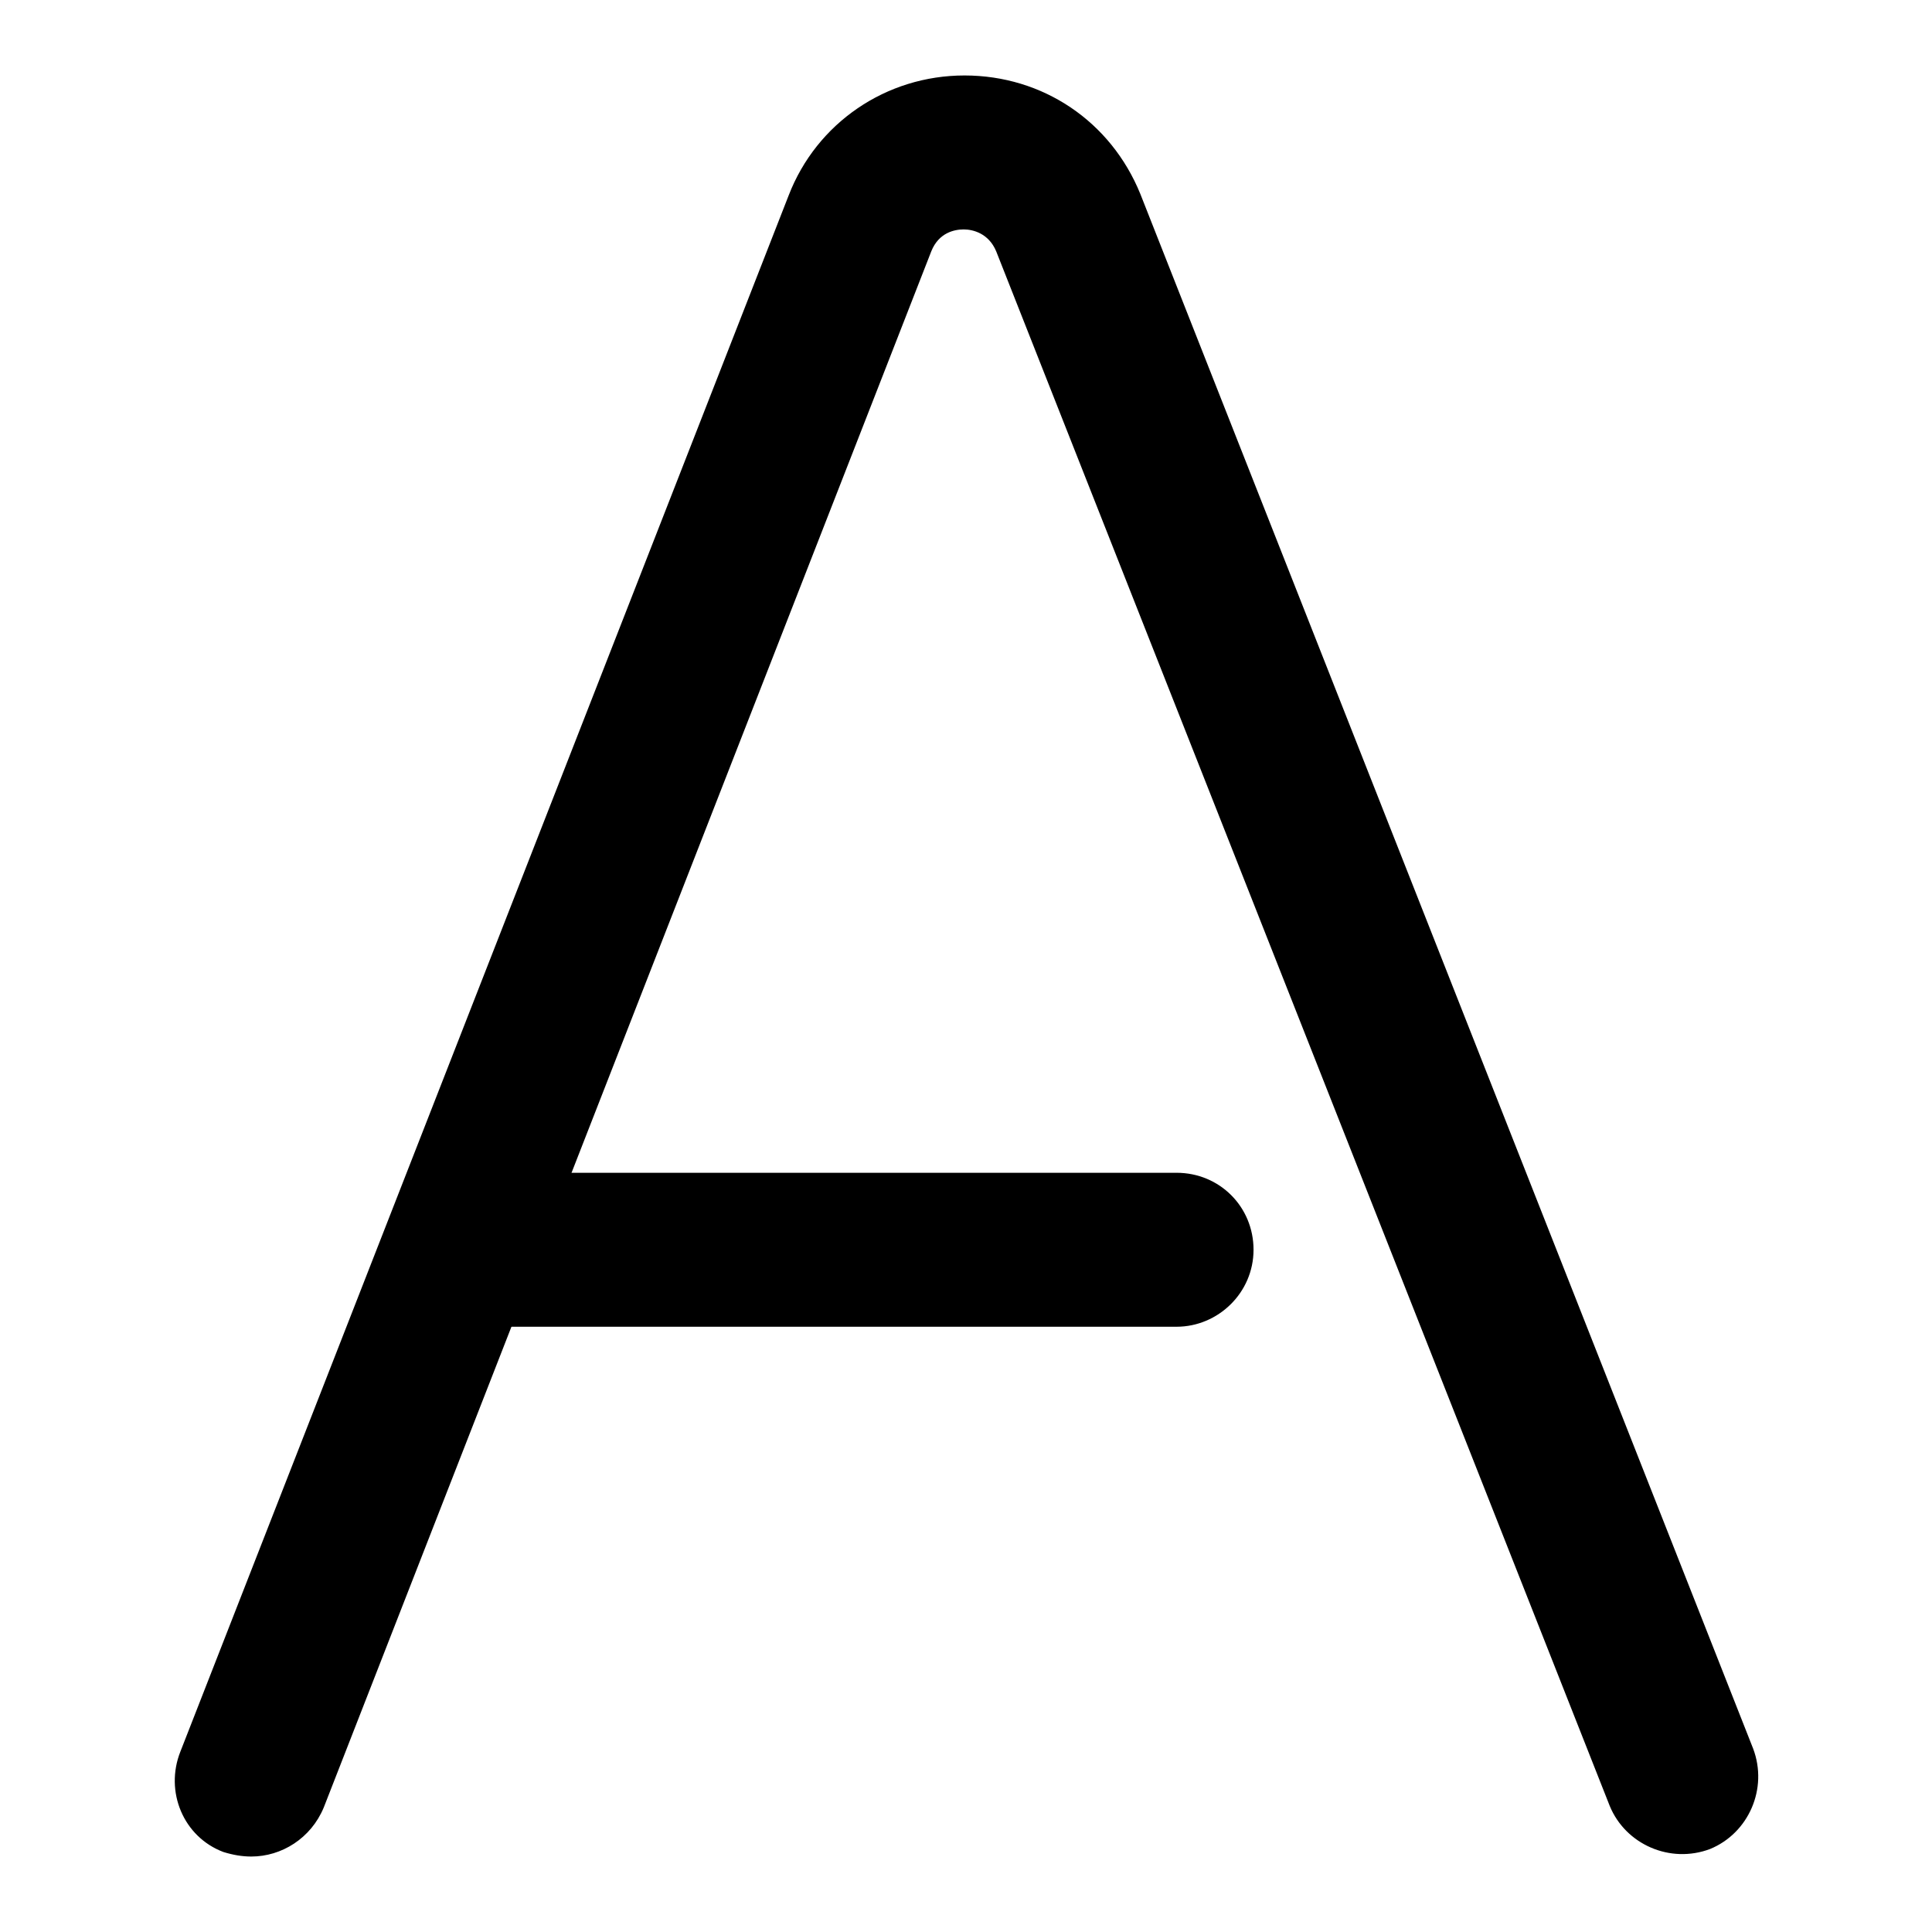
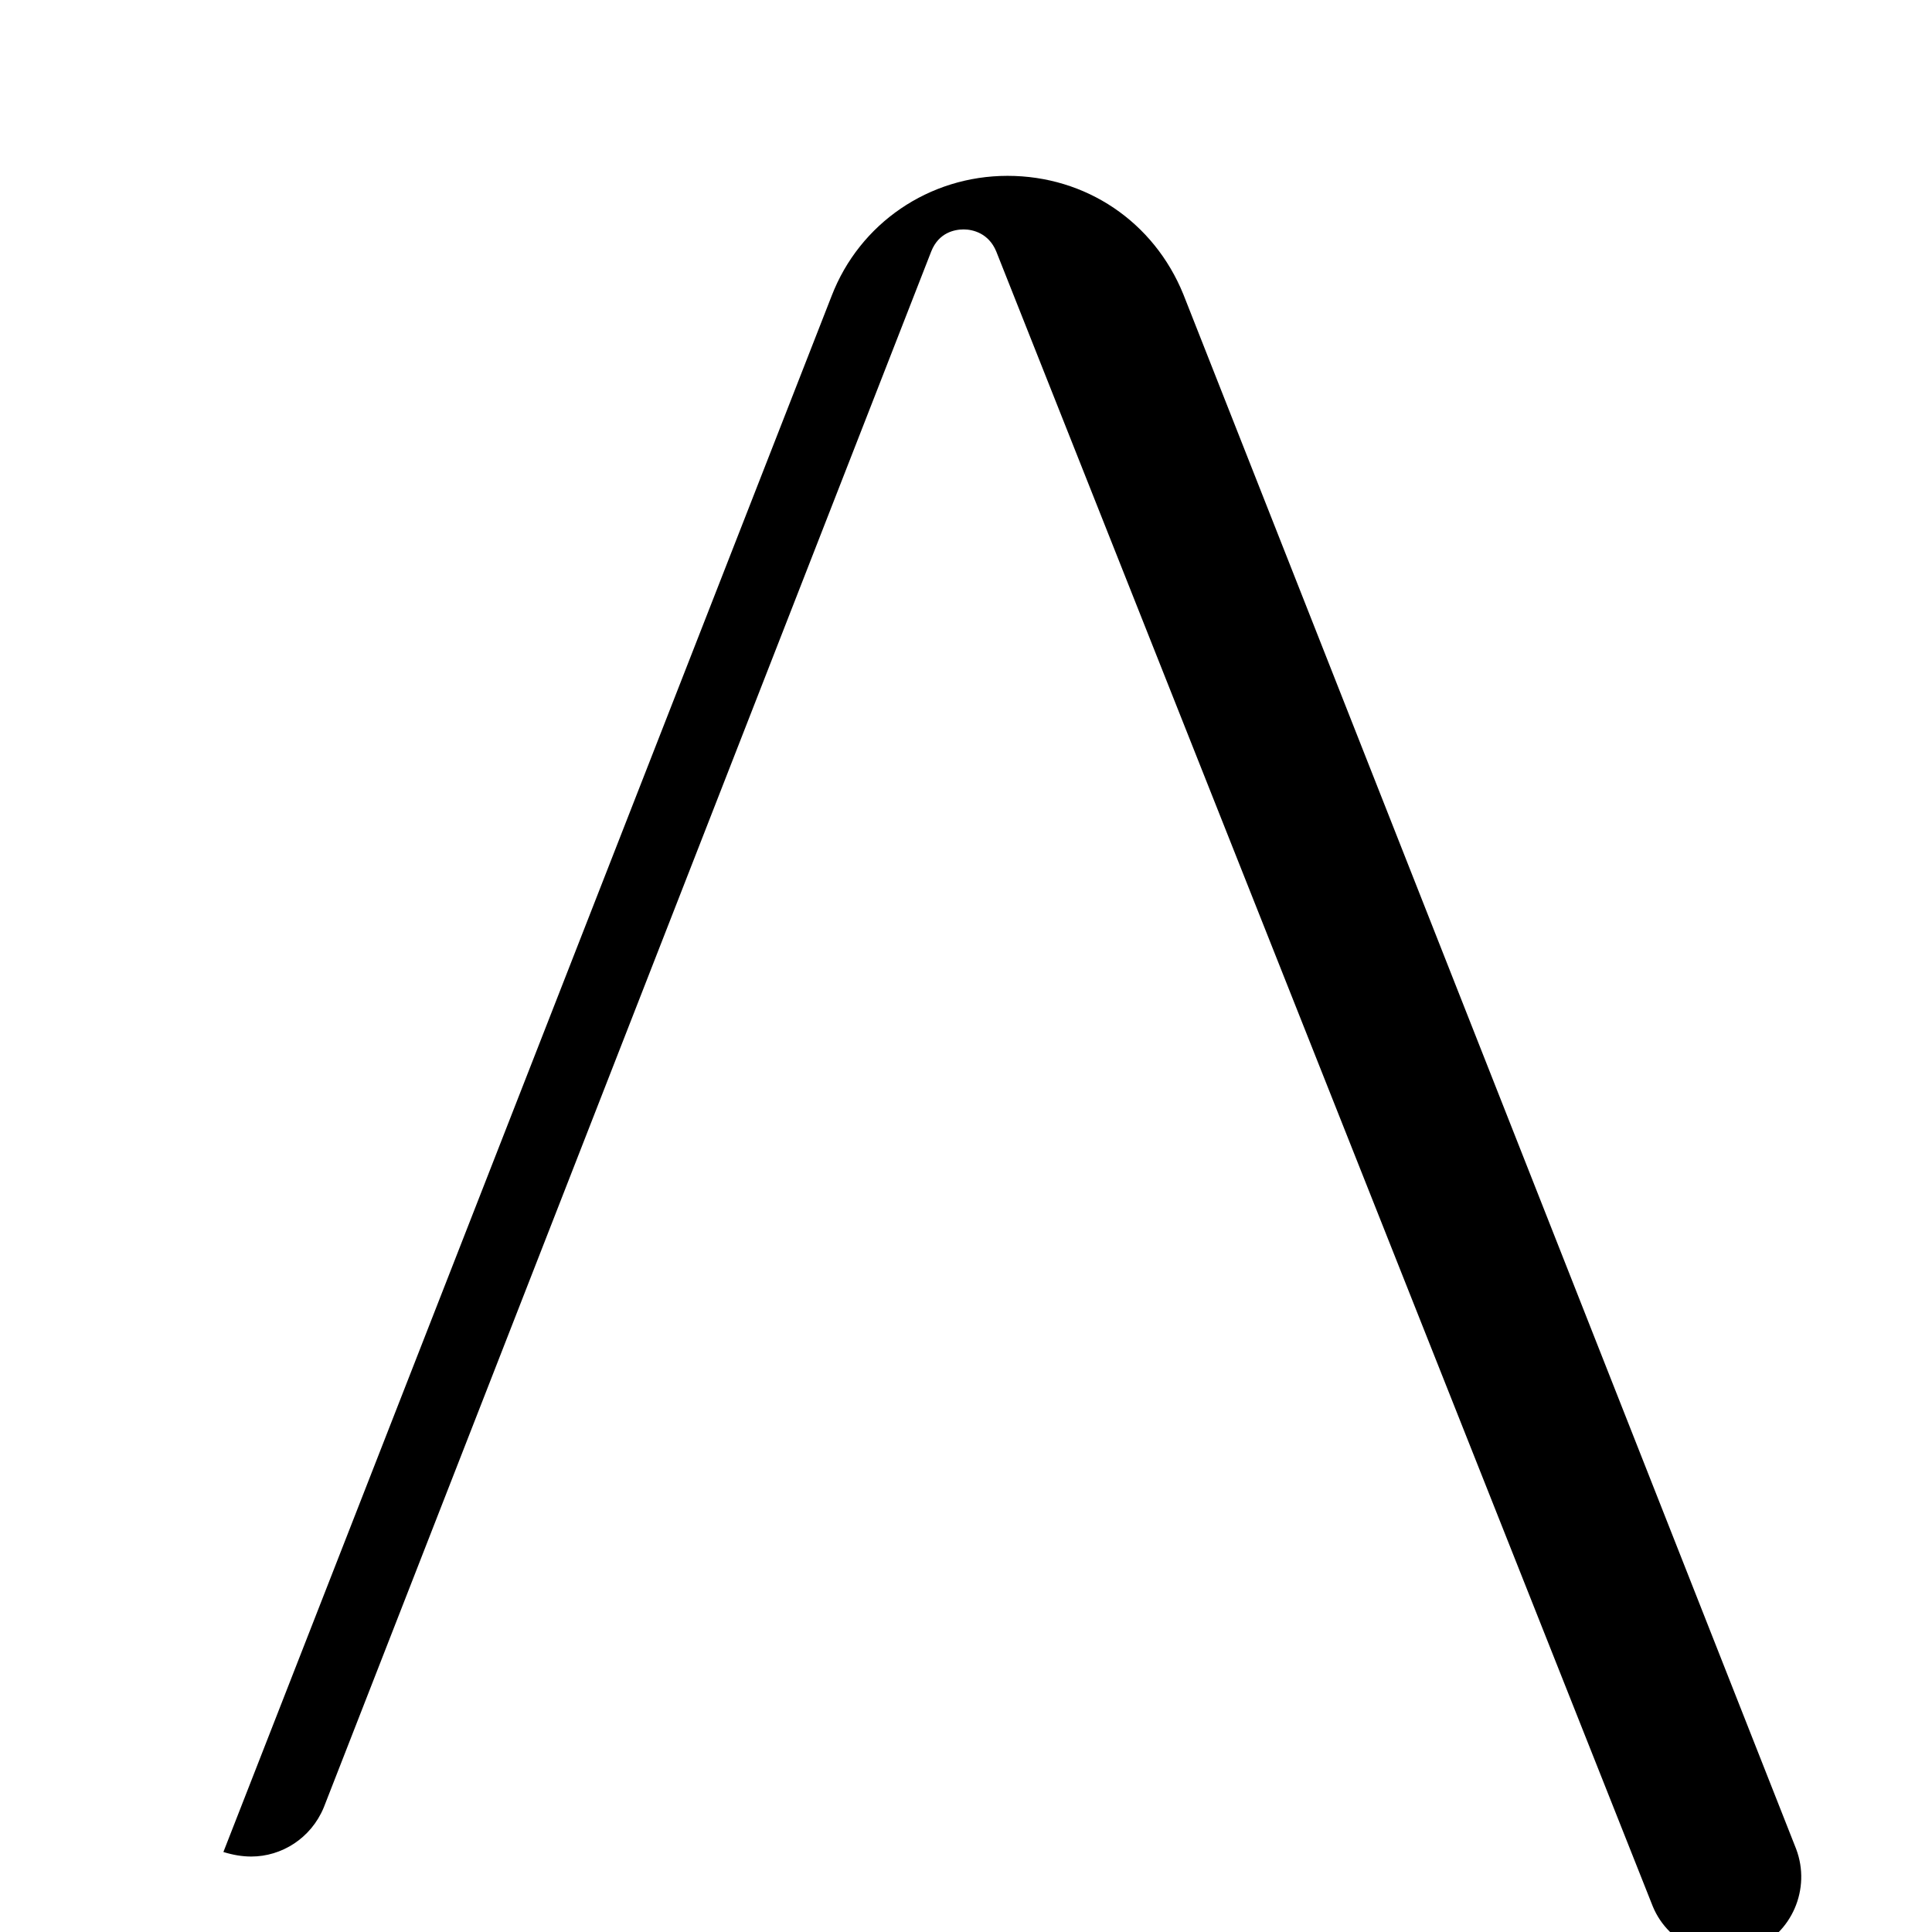
<svg xmlns="http://www.w3.org/2000/svg" version="1.1" x="0px" y="0px" viewBox="0 0 256 256" enable-background="new 0 0 256 256" xml:space="preserve">
  <g>
-     <path fill="#000000" d="M33.3,246c-1.2,0-2.4-0.2-3.7-0.6c-5.3-2-7.8-8-5.7-13.3l80.6-206.2c3.7-9.6,12.9-15.9,23.3-15.9 s19.4,6.1,23.3,15.7l81.2,206c2,5.3-0.6,11.2-5.7,13.3c-5.3,2-11.2-0.6-13.3-5.7L132,33.3c-1-2.4-3.1-2.9-4.3-2.9 c-1.2,0-3.3,0.4-4.3,2.9L42.9,239.5C41.2,243.6,37.3,246,33.3,246z" />
-     <path fill="#000000" d="M155.9,175.8h-90c-5.7,0-10.2-4.5-10.2-10.2c0-5.7,4.5-10.2,10.2-10.2h90c5.7,0,10.2,4.5,10.2,10.2 C166.1,171.3,161.4,175.8,155.9,175.8z" />
+     <path fill="#000000" d="M33.3,246c-1.2,0-2.4-0.2-3.7-0.6l80.6-206.2c3.7-9.6,12.9-15.9,23.3-15.9 s19.4,6.1,23.3,15.7l81.2,206c2,5.3-0.6,11.2-5.7,13.3c-5.3,2-11.2-0.6-13.3-5.7L132,33.3c-1-2.4-3.1-2.9-4.3-2.9 c-1.2,0-3.3,0.4-4.3,2.9L42.9,239.5C41.2,243.6,37.3,246,33.3,246z" />
  </g>
</svg>